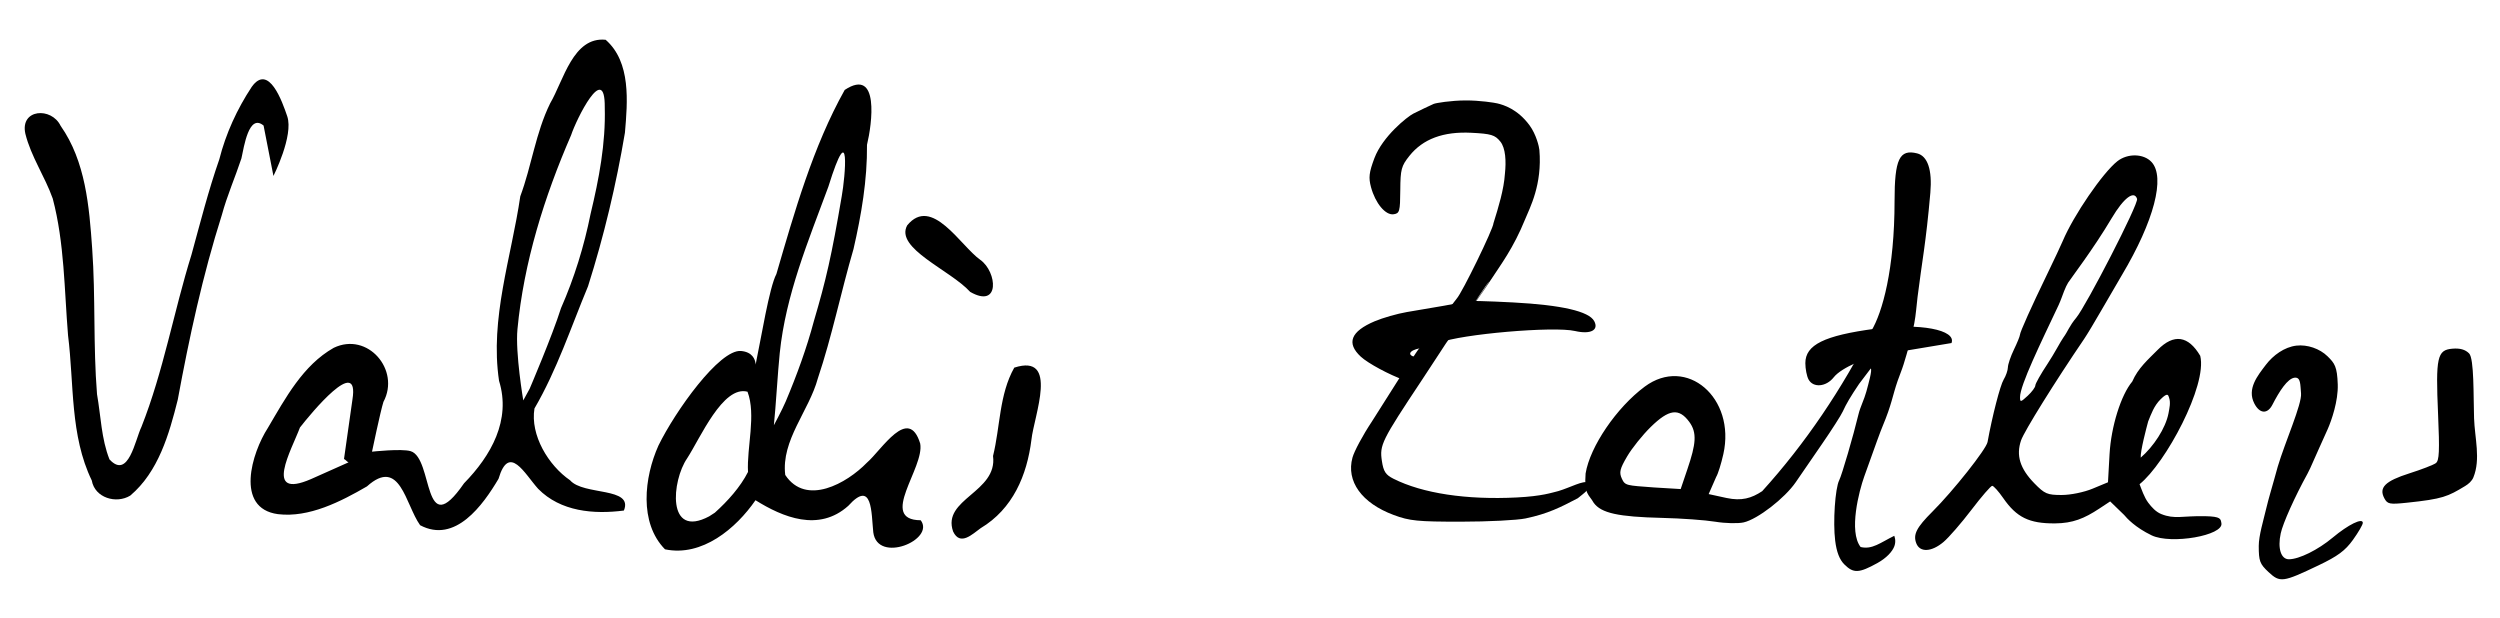
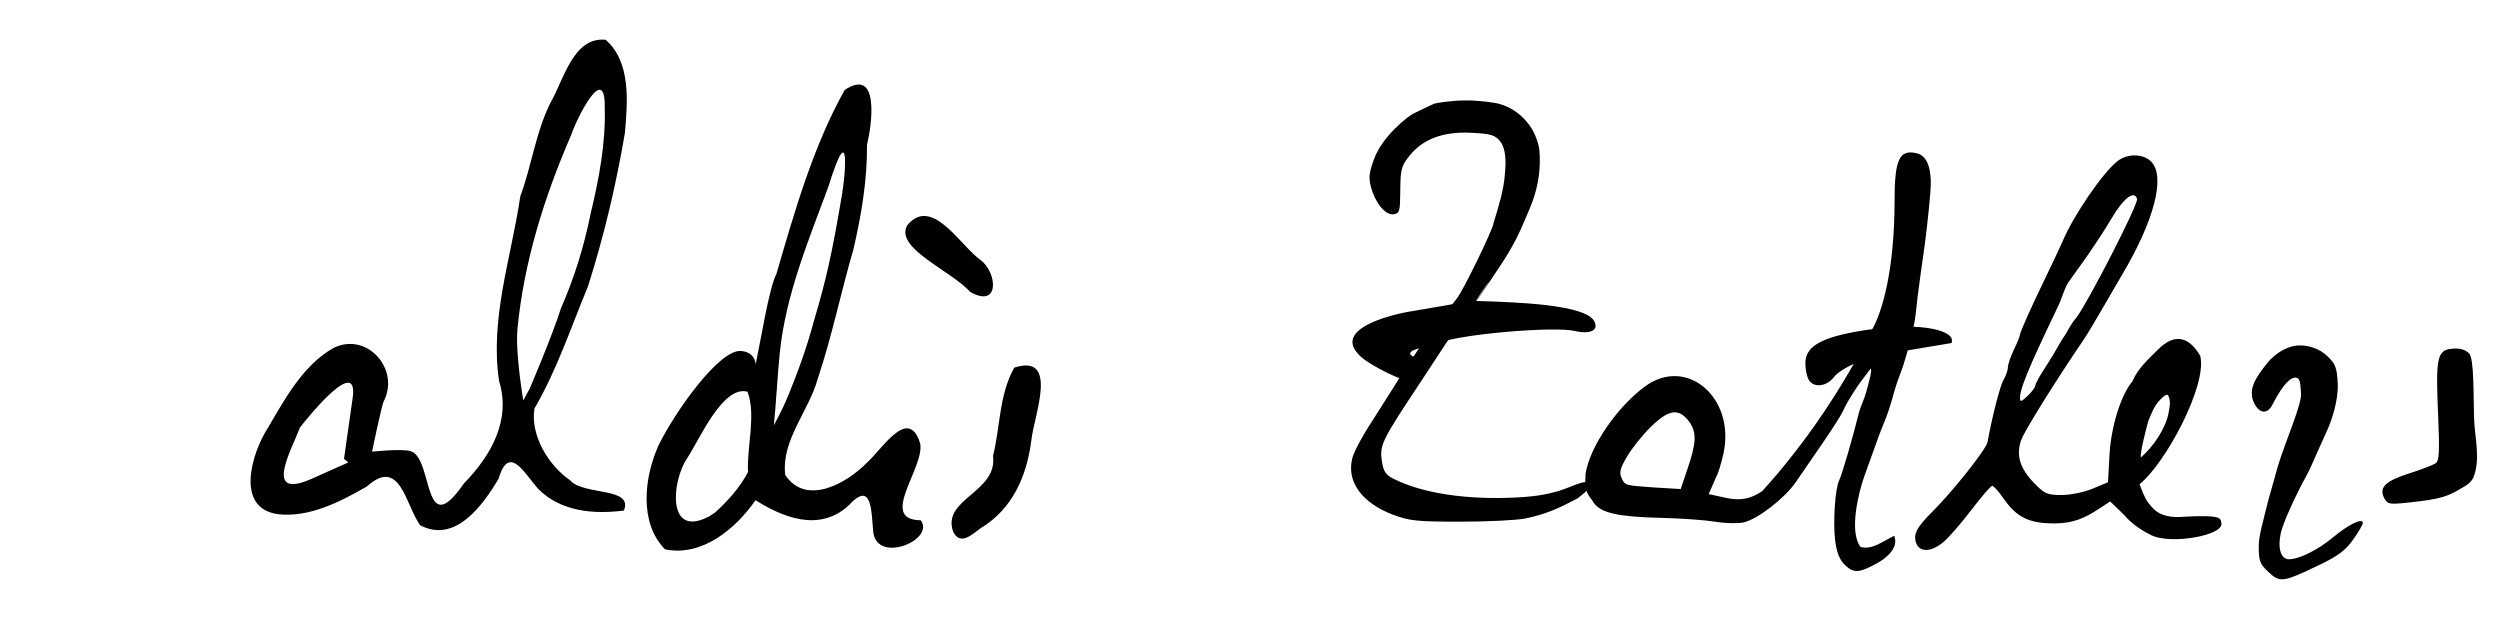
<svg xmlns="http://www.w3.org/2000/svg" xmlns:ns1="http://www.inkscape.org/namespaces/inkscape" xmlns:ns2="http://sodipodi.sourceforge.net/DTD/sodipodi-0.dtd" version="1.1" width="430.5" height="106.5" id="svg3891">
  <g id="g4699" style="fill:#000000;fill-opacity:1" transform="translate(4.567,2.669)">
    <g style="fill:#000000;fill-opacity:1" transform="matrix(0.527,0,0,0.527,-11.467,-2.837)" id="g4643">
      <path d="m 754.326,187.226 c -2.827,-2.641 -3.175,-3.572 -3.175,-8.505 0,-3.394 1.523,-8.345 2.5,-12.47 0.727,-3.069 1.66,-6.085 2.5,-9.125 0.404,-1.461 0.787,-2.927 1.22,-4.379 2.388,-8.011 7.932,-20.401 7.596,-23.9 -0.27,-2.811 -0.035,-5.344 -2.105,-5.114 -2.308,0.256 -4.998,4.448 -7.236,8.813 -1.624,3.167 -4.17,3.008 -5.917,-0.371 -2.488,-4.811 1.095,-9.133 3.749,-12.633 2.378,-3.135 6.083,-5.832 9.991,-6.286 3.562,-0.414 7.62,0.972 10.178,3.485 2.331,2.291 3.147,3.363 3.338,9.218 0.175,5.374 -2.034,11.767 -3.296,14.604 -1.967,4.42 -4.129,9.125 -4.704,10.5 -0.575,1.375 -1.416,3.175 -1.87,4 -4.209,7.656 -8.049,16.218 -8.767,19.545 -1.054,4.888 0.072,8.455 2.669,8.455 3.328,0 9.495,-3.051 14.329,-7.088 5.107,-4.265 9.825,-6.57 9.825,-4.801 0,0.584 -1.452,3.084 -3.227,5.555 -2.529,3.521 -4.971,5.326 -11.29,8.342 -11.642,5.557 -12.54,5.675 -16.308,2.155 z m -138.582,-2.48 c -1.584,-1.584 -2.532,-4.04 -2.998,-7.768 -0.754,-6.033 -0.016,-17.089 1.315,-19.723 0.874,-1.729 4.604,-14.489 6.34,-21.693 0.53,-2.2 1.864,-4.797 2.529,-7.278 0.665,-2.48 1.979,-7.002 1.451,-7.565 l -3.82,5.041 c -2.793,4.148 -4.207,6.541 -5.337,9.034 -0.556,1.228 -3.576,5.953 -6.71,10.5 -3.134,4.547 -7.018,10.199 -8.631,12.56 -3.593,5.259 -12.496,12.139 -17.034,13.162 -1.846,0.416 -6.021,0.318 -9.278,-0.219 -3.257,-0.537 -11.097,-1.1 -17.422,-1.252 -14.354,-0.344 -19.85,-1.558 -22.304,-4.927 -1.551,-2.782 -3.18,-2.683 -2.649,-9.595 1.444,-8.795 10.118,-21.535 19.314,-28.364 13.692,-10.169 29.81,3.656 25.696,22.041 -0.709,3.169 -1.758,6.513 -2.331,7.43 l -2.468,5.637 5.86,1.277 c 4.886,1.037 8.129,0.105 11.633,-2.232 14.1,-15.522 26.322,-33.729 35.653,-52.364 3.631,-5.99 7.597,-20.168 7.597,-42.48 0,-13.63 1.591,-16.979 7.376,-15.527 3.438,0.863 4.962,5.404 4.317,12.86 -1.427,16.502 -2.774,22.69 -4.176,34.033 -0.356,2.879 -0.529,5.786 -1.074,8.635 -0.869,4.535 -2.124,8.994 -3.491,13.404 -0.566,1.828 -1.322,3.593 -1.948,5.402 -1.697,4.907 -1.905,7.651 -4.898,14.787 -0.753,1.796 -2.159,5.644 -6.028,16.5 -1.652,4.635 -5.137,17.913 -1.171,22.999 3.778,0.907 6.43,-1.409 10.987,-3.659 0,0 0.706,1.524 0.059,3.345 -0.647,1.821 -2.646,3.937 -5.538,5.542 -6.035,3.348 -7.855,3.425 -10.823,0.457 z m -51.261,-31.184 c 2.749,-8.126 3.22,-11.834 0.577,-15.41 -3.391,-4.586 -6.618,-4.155 -12.577,1.68 -2.679,2.624 -6.149,6.95 -7.71,9.614 -2.392,4.081 -2.665,5.225 -1.734,7.268 1.068,2.343 1.58,2.204 10.462,2.878 l 8.764,0.528 z m 74.754,24.25 c -1.079,-2.858 0.092,-5.137 5.311,-10.341 6.79,-6.77 17.568,-20.381 17.99,-22.72 1.521,-8.422 4.132,-18.543 5.265,-20.405 0.741,-1.218 1.363,-3.018 1.381,-4 0.019,-0.982 0.903,-3.585 1.966,-5.785 1.063,-2.2 1.947,-4.365 1.966,-4.812 0.04,-0.965 3.703,-9.121 9.066,-20.188 2.132,-4.4 4.35,-9.125 4.93,-10.5 3.526,-8.369 13.064,-22.302 17.841,-26.059 3.352,-2.636 8.581,-2.521 11.159,0.247 4.595,4.933 0.823,19.33 -9.687,36.967 -1.526,2.561 -4.54,7.736 -6.697,11.5 -2.158,3.764 -4.689,7.969 -5.625,9.344 -9.553,14.038 -19.591,30.174 -20.61,33.134 -1.695,4.921 -0.36,9.24 4.347,14.059 3.357,3.438 4.218,3.807 8.881,3.807 2.958,0 7.3,-0.888 10.165,-2.078 l 5.001,-2.078 0.513,-9.172 c 0.506,-9.044 3.729,-19.355 7.424,-23.75 1.888,-4.377 5.181,-7.194 8.327,-10.372 5.257,-5.316 9.978,-4.642 13.886,1.982 2.365,9.633 -11.381,35.18 -19.829,41.941 0.622,1.568 1.493,4.262 2.83,6.038 1.128,1.5 2.496,3.005 4.236,3.708 4.439,1.794 6.896,0.55 14.345,0.703 5.255,0.108 5.063,0.902 5.332,2.288 0.78,4.018 -16.458,7.022 -22.799,3.973 -5.357,-2.575 -8.112,-5.596 -9,-6.675 l -4.55,-4.411 -3.582,2.364 c -4.869,3.213 -8.626,4.78 -14.468,4.818 -8.418,0.054 -12.517,-1.953 -16.897,-8.274 -1.526,-2.202 -3.144,-4.004 -3.594,-4.004 -0.45,0 -3.511,3.536 -6.801,7.858 -3.29,4.322 -7.395,9.047 -9.122,10.5 -3.93,3.307 -7.737,3.475 -8.901,0.392 z m 82.428,-42.459 c 0.31,-1.72 0.752,-3.458 0.18,-5.109 -0.281,-0.812 -0.382,-1.827 -2.747,0.519 -2.199,2.181 -3.084,4.824 -4.081,7.267 -0.538,1.986 -2.595,9.734 -2.433,11.82 4.17,-3.593 8.129,-9.559 9.082,-14.497 z m -43.514,-9.085 c 0,-0.586 1.799,-3.773 3.998,-7.083 2.199,-3.31 4.255,-7.322 5.161,-8.571 1.58,-2.178 1.845,-3.626 4.214,-6.473 3.203,-3.85 20.421,-37.2 19.87,-38.854 -0.959,-2.878 -4.374,-0.285 -8.264,6.275 -5.996,10.11 -13.399,19.751 -14.261,21.118 -0.448,0.711 -0.854,1.609 -1.345,2.835 -0.438,1.094 -1.076,3.026 -1.794,4.546 -5.782,12.247 -12.578,26.122 -12.578,30.02 0,1.73 0.204,1.695 2.5,-0.433 1.375,-1.274 2.5,-2.796 2.5,-3.382 z m 114.047,36.883 c -1.883,-3.518 0.239,-5.636 8.172,-8.159 4.004,-1.274 7.898,-2.78 8.654,-3.347 1.111,-0.834 1.249,-3.909 0.721,-16.057 -0.806,-18.554 -0.291,-20.913 4.665,-21.332 2.502,-0.212 4.2,0.266 5.474,1.54 1.686,1.686 1.394,14.104 1.625,21.182 0.21,6.442 2.214,13.368 -0.223,19.334 -0.495,1.212 -1.595,2.16 -2.716,2.835 -5.667,3.416 -7.18,4.206 -19.086,5.449 -5.584,0.583 -6.273,0.446 -7.285,-1.445 z" id="path2987-9-3" style="fill:#000000;fill-opacity:1;stroke:none" ns1:connector-curvature="0" ns2:nodetypes="ssaaassssaaasssssssssssssssaccssssssccsscccccsssaassssccscssssssscssssscssssssssssssscsccccaasssscssssssscsscccssssssssssssssssssaaass" />
      <path style="fill:#000000;fill-opacity:1;stroke:none" d="m 230.39,179.815 c -8.536,-8.674 -6.802,-23.543 -2.151,-33.899 5.494,-11.266 19.947,-31.507 26.975,-30.91 7.412,0.629 3.644,9.571 5.08,2.896 1.437,-6.674 4.173,-23.749 6.484,-28.027 5.916,-20.278 11.946,-41.64 22.326,-60.17 11.467,-7.549 8.924,11.167 7.283,17.936 0.107,11.502 -1.842,22.889 -4.408,34.052 -4.094,13.984 -7.012,28.479 -11.654,42.268 -2.865,10.592 -12.027,20.221 -10.654,31.554 6.809,10.296 20.158,2.703 26.652,-3.979 4.868,-4.188 13.604,-18.809 17.445,-6.292 1.51,7.919 -13.795,24.978 0.171,25.076 4.823,6.371 -14.116,14.354 -15.497,3.949 -0.669,-6.322 -0.202,-17.524 -8.168,-8.669 -9.662,8.669 -21.444,3.708 -30.32,-1.829 -6.358,9.224 -17.461,18.578 -29.565,16.044 z m 16.283,-11.972 c 4.196,-3.776 8.333,-8.369 10.835,-13.313 -0.435,-8.045 2.71,-18.573 -0.159,-26.212 -8.044,-2.188 -15.468,15.222 -19.734,21.771 -4.992,7.248 -6.813,26.393 7.201,18.952 l 1.856,-1.199 z m 23.175,-36.378 c 3.604,-8.536 6.83,-17.364 9.187,-26.235 3.944,-13.352 5.771,-21.193 9.114,-40.875 1.09,-6.033 3.047,-26.895 -4.388,-3.019 -6.547,17.721 -13.938,35.354 -15.884,54.362 -0.639,6.143 -1.277,17.425 -1.916,23.568 0,0 2.756,-5.124 3.886,-7.8 z m 54.683,42.532 c -3.759,-10.673 14.584,-12.765 13.041,-24.68 2.366,-9.565 1.99,-20.102 6.939,-28.87 14.736,-4.751 6.438,15.739 5.609,23.544 -1.443,11.624 -6.065,22.616 -16.592,28.917 -2.694,1.927 -6.685,5.962 -8.997,1.089 z m -174.162,-2.058 c -4.841,-6.78 -6.519,-22.428 -17.378,-12.684 -8.452,4.903 -18.912,10.305 -29.092,9.065 -14.132,-1.932 -8.515,-20.073 -3.287,-28.167 5.71,-9.668 11.448,-20.482 21.533,-26.184 11.066,-5.33 21.849,7.23 16.231,17.677 -1.002,3.2 -3.726,16.261 -3.726,16.261 0,0 9.704,-1.065 12.639,-0.161 7.497,2.312 3.808,30.209 17.431,10.492 8.828,-9.028 15.429,-20.647 11.435,-33.489 -3.036,-20.383 4.022,-40.311 6.942,-60.285 3.724,-9.987 5.002,-20.69 9.756,-30.368 4.395,-7.478 7.485,-21.879 18.141,-20.778 8.328,7.291 7.162,20.292 6.298,30.353 -2.848,16.961 -6.865,33.818 -12.06,50.193 -5.579,13.398 -10.167,27.356 -17.5,39.926 -1.437,8.714 4.58,18.628 11.636,23.463 4.393,5.055 20.779,2.117 17.585,9.891 -9.825,1.277 -20.682,0.363 -28.015,-7.101 -4.429,-4.909 -9.514,-14.921 -12.949,-3.27 -5.089,8.602 -14.147,21.262 -25.62,15.165 z m -24.872,-21.644 2.752,-19.388 c 2.403,-14.95 -13.687,4.66 -17.147,9.101 -2.642,7.135 -12.217,23.732 3.63,16.85 l 12.237,-5.458 c -0.712,-0.368 -0.761,-0.736 -1.472,-1.104 z m 60.66,-22.95 c 0,0 7.399,-17.293 10.248,-26.342 4.337,-9.845 7.545,-20.248 9.662,-30.796 2.731,-11.367 4.965,-23.016 4.632,-34.816 0.133,-15.196 -9.316,3.947 -11.001,9.1 -8.758,20.144 -15.469,41.594 -17.527,63.435 -0.729,7.734 1.902,23.226 1.902,23.226 z M 330.103,95.693 c -6.489,-7.144 -24.697,-14.243 -20.583,-21.732 8.038,-9.83 17.421,6.693 23.885,11.26 5.539,3.927 6.53,16.099 -3.302,10.472 z" id="path2987-9-9" ns1:connector-curvature="0" ns2:nodetypes="ccscccccccccccccccccccccacccccaccccccccccccccccccccccccccccccccccccccacccccc" />
      <path d="m 528.652,163.118 c -5.635,2.941 -9.684,5.044 -17.061,6.599 -2.75,0.58 -12.242,1.059 -21.094,1.065 -14.133,0.009 -16.814,-0.257 -22,-2.187 -10.461,-3.892 -15.585,-11.019 -13.478,-18.748 0.572,-2.098 3.41,-7.377 6.306,-11.73 15.612,-24.689 14.457,-23.06 27.749,-40.216 1.743,-1.844 12.017,-22.913 12.017,-24.644 1.674,-5.391 3.397,-10.989 3.743,-16.163 0.435,-4.056 0.243,-8.377 -1.514,-10.538 -1.748,-2.15 -2.988,-2.524 -9.451,-2.851 -9.177,-0.463 -15.836,2.018 -20.246,7.545 -2.642,3.312 -2.935,4.414 -2.981,11.226 -0.047,6.932 -0.227,7.579 -2.186,7.858 -2.648,0.378 -5.965,-3.603 -7.379,-8.853 -0.84,-3.12 -0.646,-4.786 1.099,-9.451 2.675,-7.15 10.788,-13.604 12.739,-14.586 2.528,-1.273 5.132,-2.49 6.621,-3.164 0.67,-0.303 5.607,-1.121 10.413,-1.142 4.805,-0.021 9.478,0.753 10.352,0.956 2.058,0.478 6.647,1.852 10.553,7.141 2.237,3.029 3.156,7.099 3.237,8.05 0.974,11.425 -3.126,18.918 -4.681,22.745 -3.83,9.427 -8.003,14.857 -11.02,19.504 -4.238,6.53 -17.258,24.305 -7.179,10.165 10.182,-14.284 7.444,-11.795 -2.932,4.789 -4.314,4.862 -4.36,5.637 -12.547,17.967 -13.227,19.92 -13.888,21.255 -13.104,26.481 0.517,3.451 1.219,4.526 3.798,5.823 9.504,4.777 23.811,6.945 40.302,6.108 8.352,-0.424 11.341,-1.553 13.571,-2.087 3.866,-1.15 8.192,-3.589 9.69,-2.757 2.22,1.137 -1.921,3.875 -3.338,5.093 z" id="path2987-9-8-8" style="fill:#000000;fill-opacity:1;stroke:none" ns1:connector-curvature="0" ns2:nodetypes="cssssccccsssssssssssssssscssssccc" />
      <path ns2:nodetypes="csscssccssssssssssssss" ns1:connector-curvature="0" d="M 604.035,124.293 C 603.466,123.229 603,120.839 603,118.981 c 0,-5.99 6.163,-9.028 22.822,-11.251 14.459,-1.929 26.6,0.349 24.938,4.68 l -22.952,3.827 c -4.316,0.72 -12.944,4.076 -15.531,7.365 -2.486,3.161 -6.73,3.517 -8.242,0.691 z M 472,124.54 c -4.938,-1.745 -11.912,-5.501 -14.266,-7.683 -4.785,-4.435 -3.28,-8.249 4.567,-11.57 2.641,-1.117 7.366,-2.47 10.5,-3.005 3.134,-0.535 8.591,-1.464 12.126,-2.064 3.535,-0.6 6.712,-1.267 7.06,-1.482 0.348,-0.215 7.356,-0.031 15.573,0.409 15.849,0.849 24.737,2.9 26.451,6.103 1.586,2.964 -1.202,4.404 -6.258,3.233 -6.966,-1.614 -37.298,1.009 -44.299,3.831 -1.625,0.655 -4.483,1.466 -6.351,1.803 -3.708,0.669 -4.393,2.423 -1.146,2.932 2.902,0.455 3.913,5.07 1.498,6.836 -1.926,1.409 -2.972,1.534 -5.456,0.656 z" id="path3038" style="fill:#000000;fill-opacity:1;stroke:none" />
-       <path style="fill:#000000;fill-opacity:1;stroke:none" d="M 43.088,157.329 C 35.938,142.573 37.323,125.751 35.326,109.898 34.096,94.975 34.165,79.76 30.324,65.201 27.76,57.962 23.215,51.467 21.376,44 c -1.78,-8.125 8.528,-8.777 11.522,-2.575 8.175,11.632 9.346,26.359 10.316,40.125 1.134,15.843 0.3,31.755 1.582,47.582 1.254,7.093 1.4,14.568 4.072,21.3 6.206,6.709 8.399,-6.448 10.448,-10.642 7.194,-18.197 10.539,-37.608 16.347,-56.252 2.868,-10.442 5.529,-20.952 9.096,-31.177 2.128,-8.388 5.81,-16.418 10.569,-23.627 5.553,-7.854 10.011,4.827 11.624,9.582 2.143,6.317 -4.508,19.498 -4.508,19.498 0,0 -1.589,-8.292 -3.222,-16.466 -4.821,-4.044 -6.393,6.898 -7.238,10.713 -2.042,6.166 -4.674,12.154 -6.392,18.468 -6.272,19.758 -10.658,40.05 -14.415,60.411 -2.826,11.274 -6.321,23.527 -15.507,31.308 -4.572,2.811 -11.584,0.76 -12.582,-4.919 z" id="path3024" ns1:connector-curvature="0" ns2:nodetypes="ccccccccccccaccccccc" />
    </g>
  </g>
</svg>